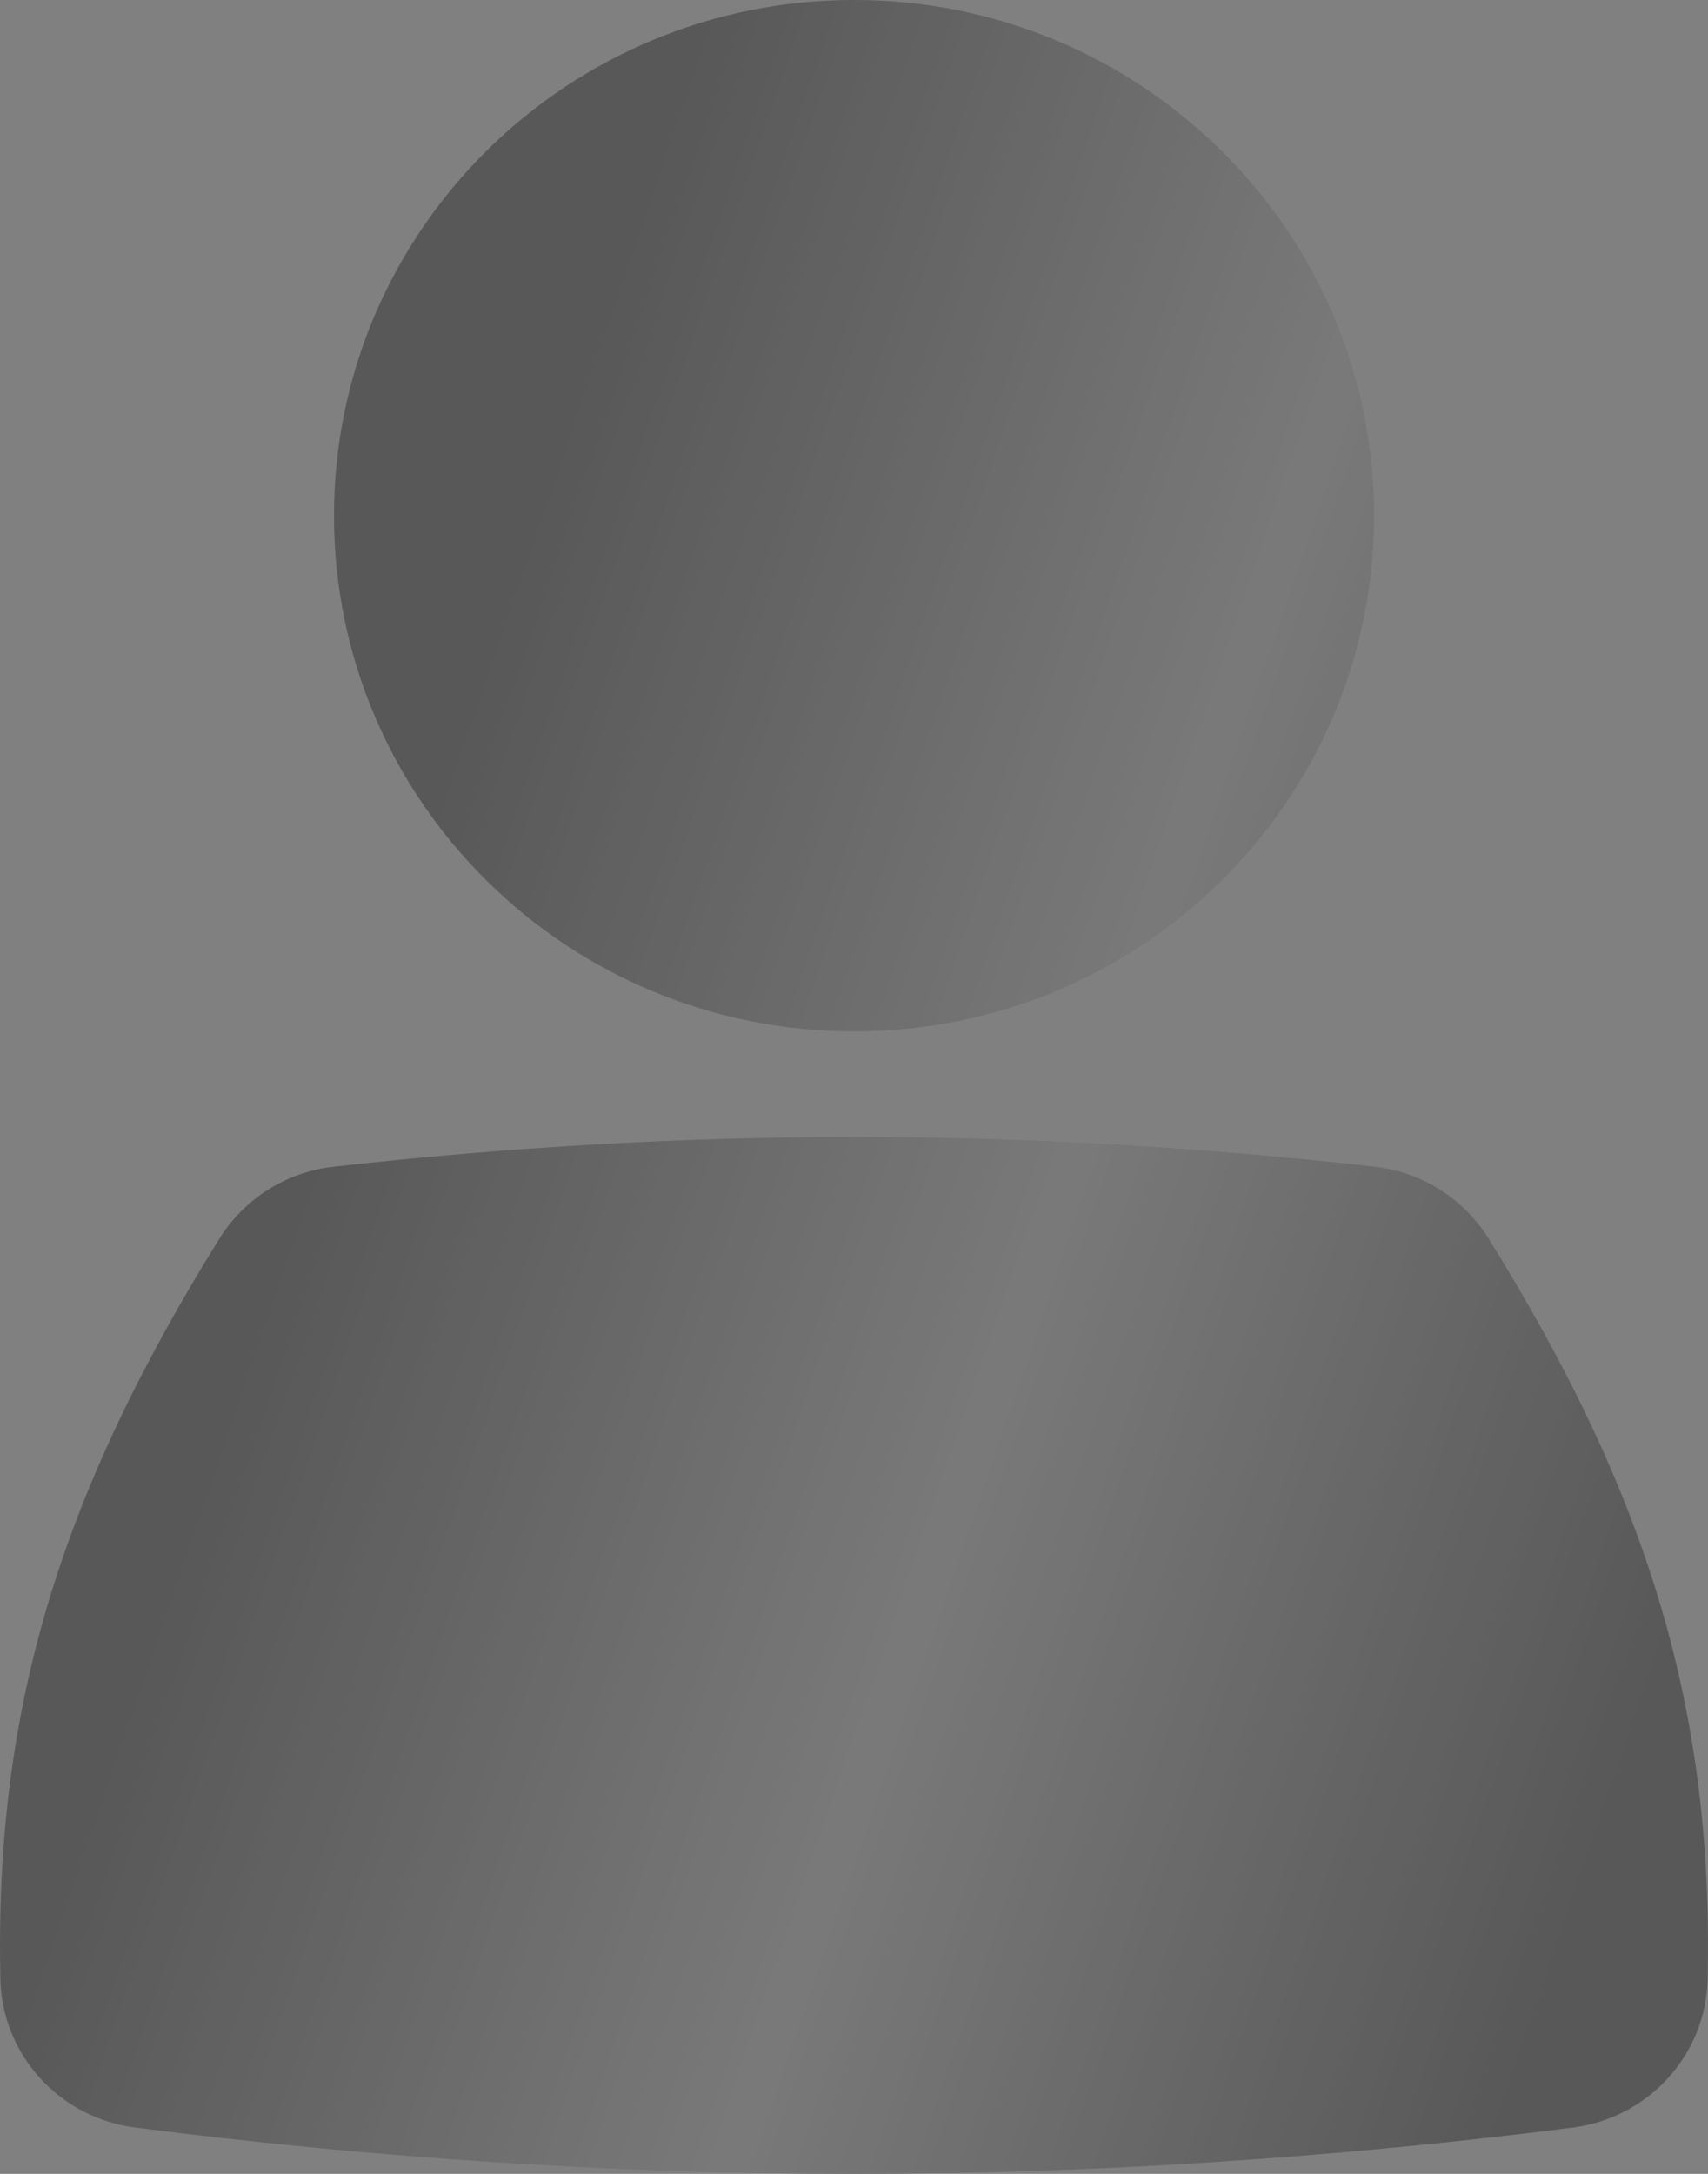
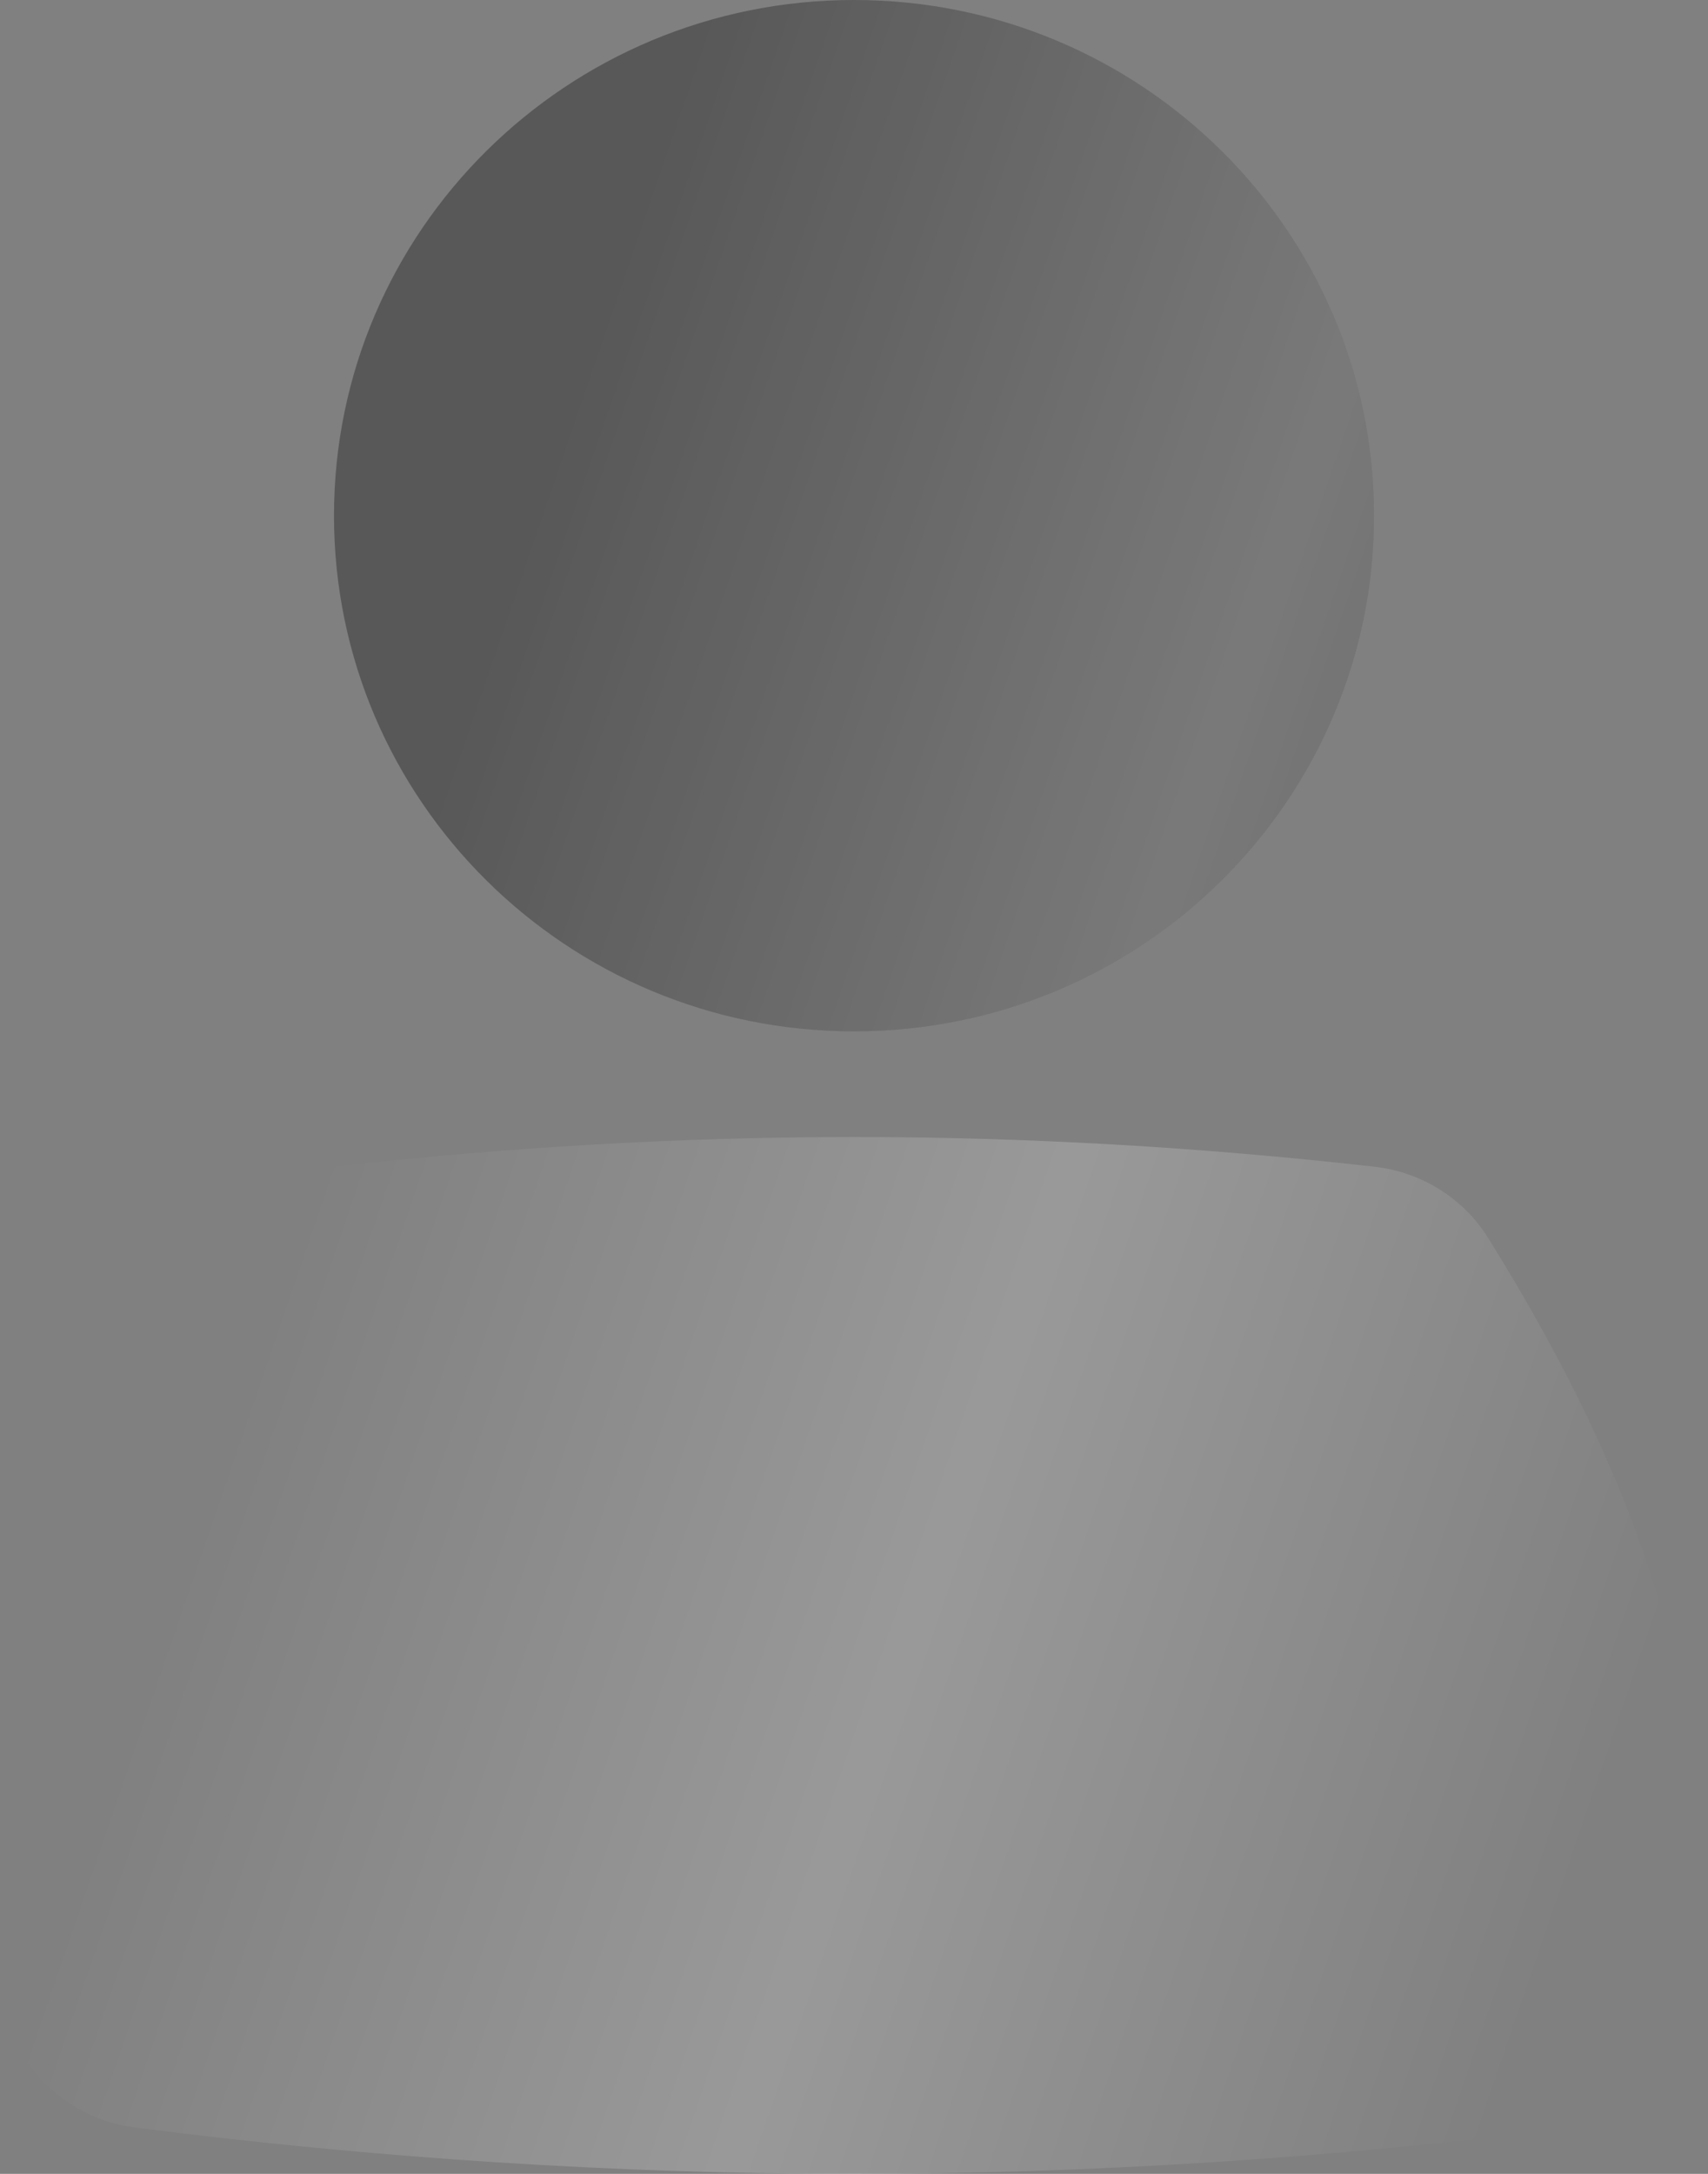
<svg xmlns="http://www.w3.org/2000/svg" width="22" height="28" viewBox="0 0 22 28" fill="none">
  <rect x="0" y="0" width="22" height="28" fill="#808080" stroke="none" />
  <path d="M17.698 6.642C17.698 10.31 14.699 13.284 11 13.284C7.301 13.284 4.302 10.31 4.302 6.642C4.302 2.974 7.301 0 11 0C14.699 0 17.698 2.974 17.698 6.642Z" fill="#585858" />
  <path d="M17.698 6.642C17.698 10.31 14.699 13.284 11 13.284C7.301 13.284 4.302 10.31 4.302 6.642C4.302 2.974 7.301 0 11 0C14.699 0 17.698 2.974 17.698 6.642Z" fill="url(#paint0_linear_85_701)" />
-   <path d="M11 14.645C8.792 14.645 6.536 14.774 4.294 15.028C3.689 15.096 3.148 15.438 2.827 15.952C0.747 19.299 -0.071 22.062 0.005 25.49C0.027 26.465 0.763 27.277 1.738 27.403C4.825 27.799 7.94 28 10.998 28C14.055 28 17.172 27.798 20.262 27.403C21.237 27.277 21.974 26.465 21.995 25.49C22.071 22.062 21.253 19.299 19.173 15.952C18.853 15.437 18.312 15.096 17.706 15.028C15.463 14.774 13.208 14.645 11 14.645Z" fill="#585858" />
  <path d="M11 14.645C8.792 14.645 6.536 14.774 4.294 15.028C3.689 15.096 3.148 15.438 2.827 15.952C0.747 19.299 -0.071 22.062 0.005 25.49C0.027 26.465 0.763 27.277 1.738 27.403C4.825 27.799 7.94 28 10.998 28C14.055 28 17.172 27.798 20.262 27.403C21.237 27.277 21.974 26.465 21.995 25.49C22.071 22.062 21.253 19.299 19.173 15.952C18.853 15.437 18.312 15.096 17.706 15.028C15.463 14.774 13.208 14.645 11 14.645Z" fill="url(#paint1_linear_85_701)" />
  <defs>
    <linearGradient id="paint0_linear_85_701" x1="3" y1="18" x2="20.5" y2="24" gradientUnits="userSpaceOnUse">
      <stop stop-color="white" stop-opacity="0" />
      <stop offset="0.5" stop-color="white" stop-opacity="0.2" />
      <stop offset="1" stop-color="white" stop-opacity="0" />
    </linearGradient>
    <linearGradient id="paint1_linear_85_701" x1="3" y1="18" x2="20.5" y2="24" gradientUnits="userSpaceOnUse">
      <stop stop-color="white" stop-opacity="0" />
      <stop offset="0.5" stop-color="white" stop-opacity="0.2" />
      <stop offset="1" stop-color="white" stop-opacity="0" />
    </linearGradient>
  </defs>
</svg>